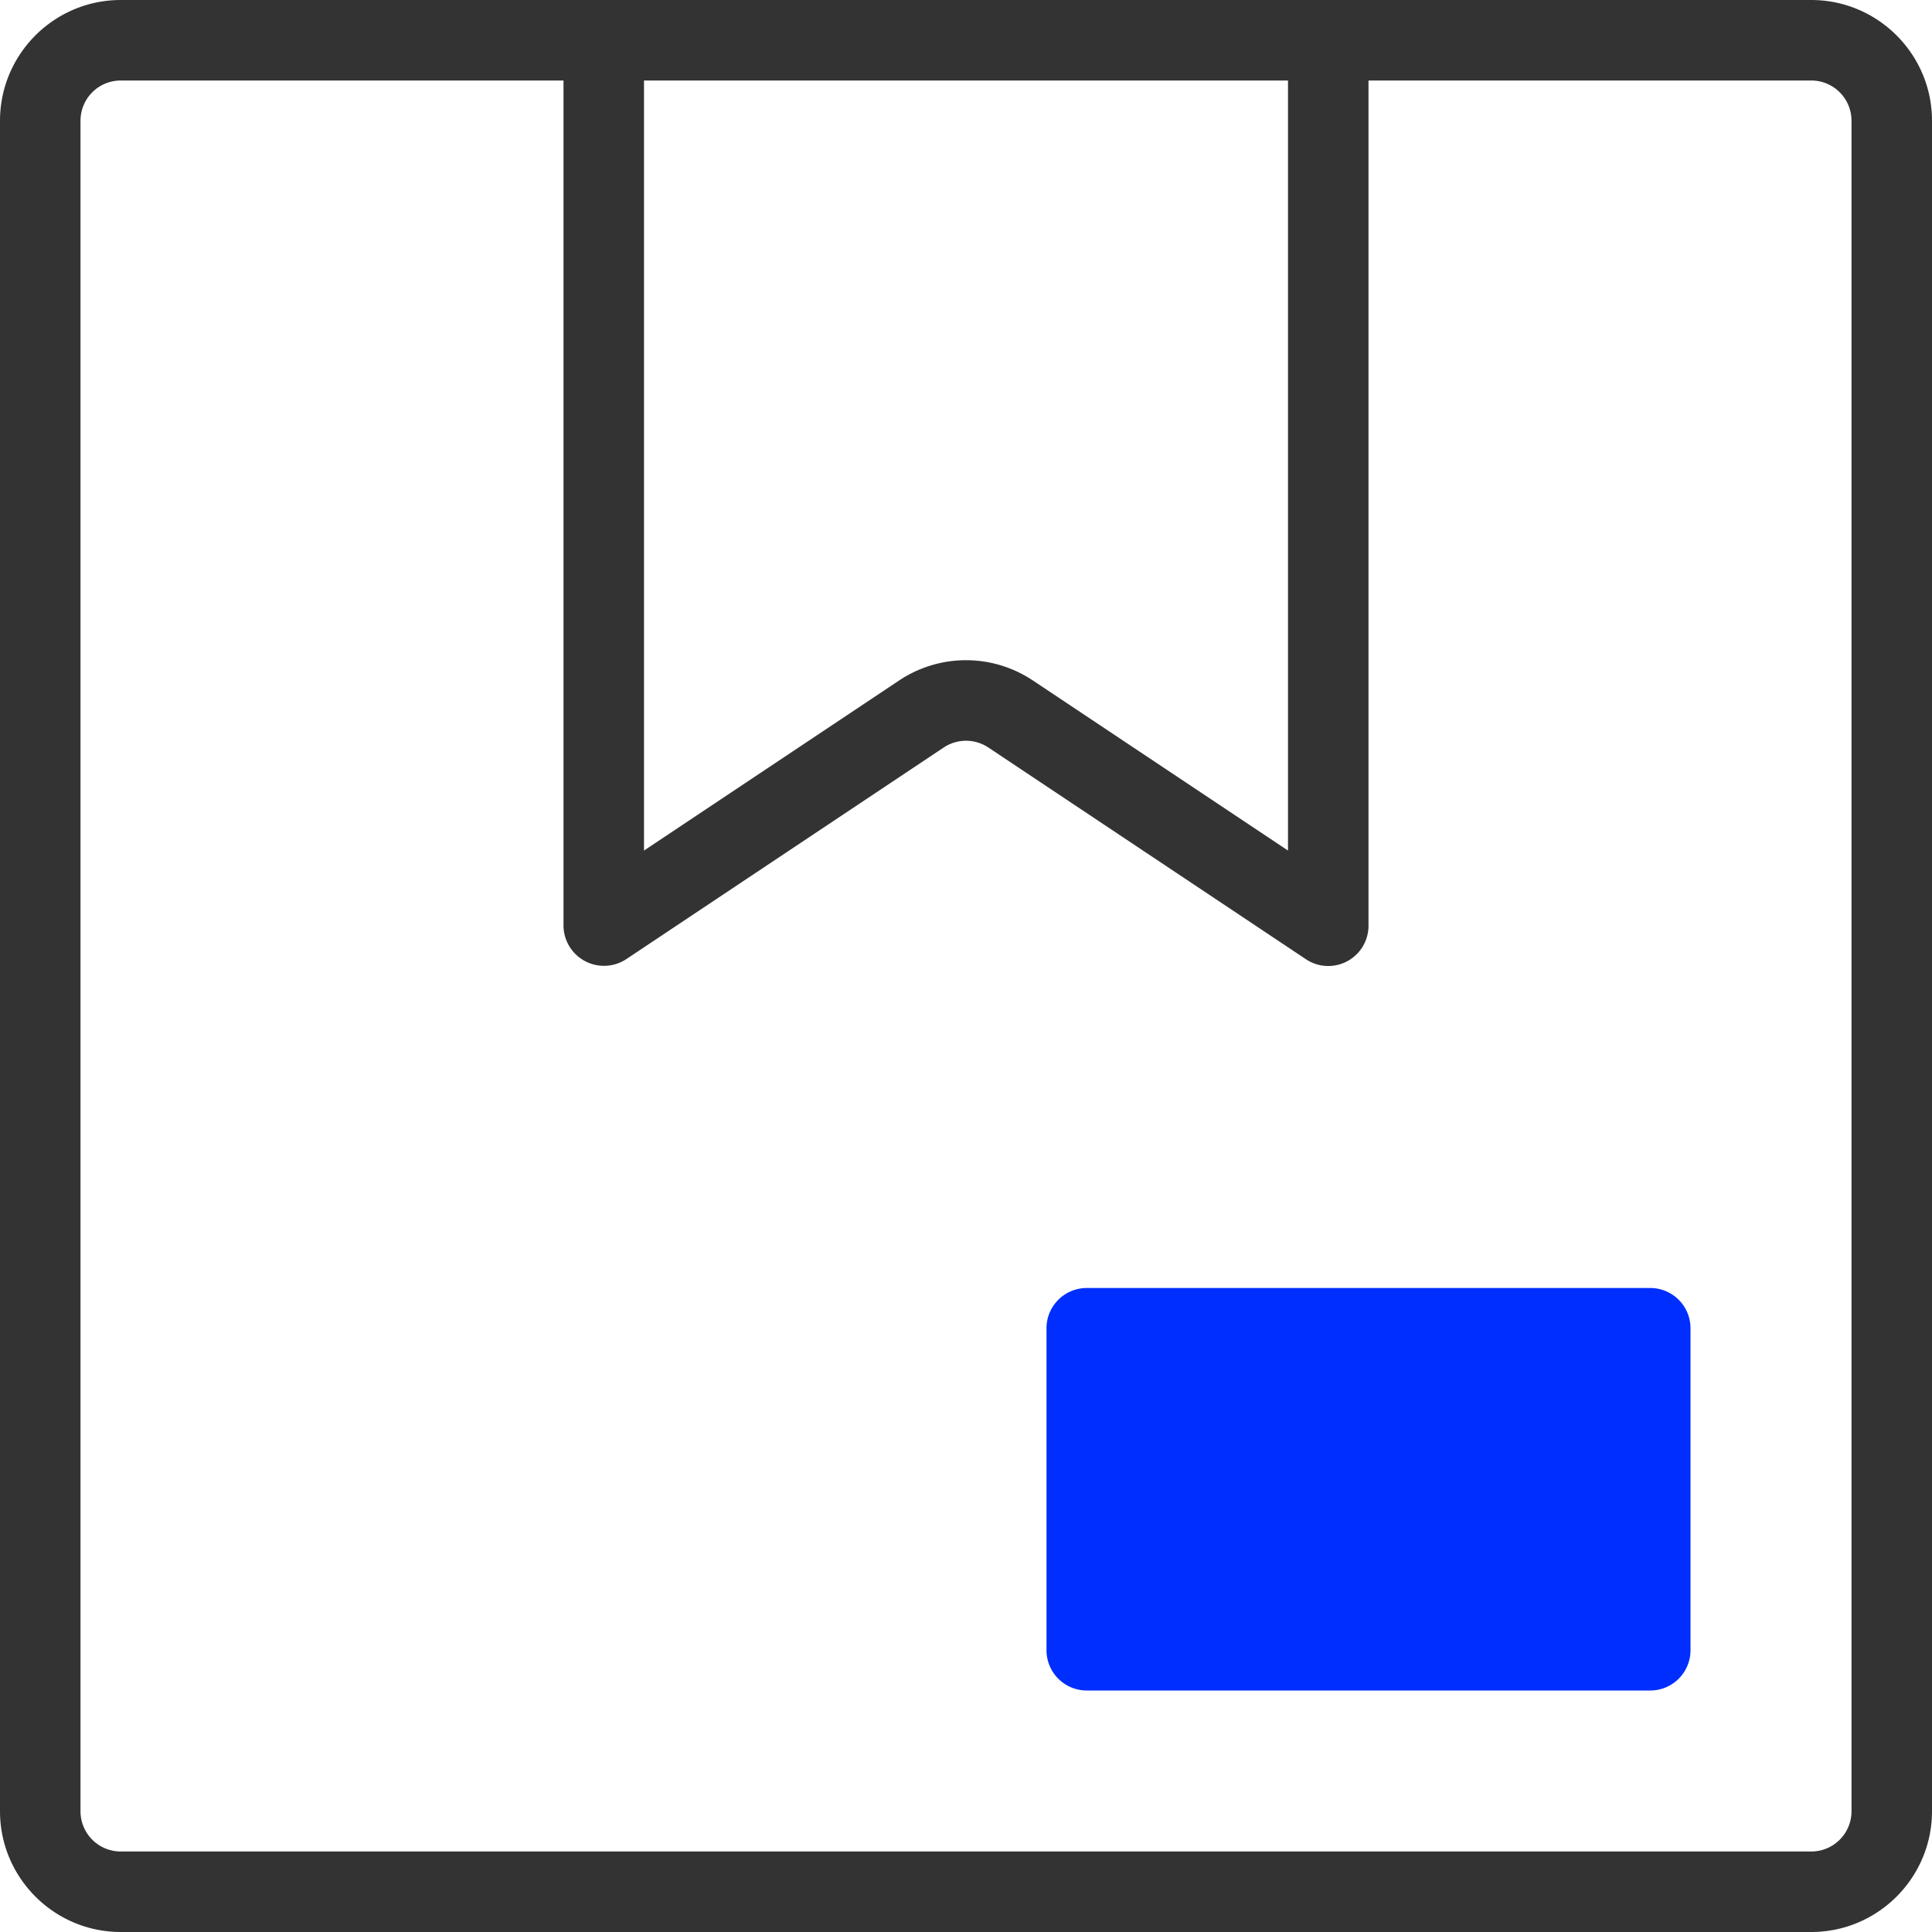
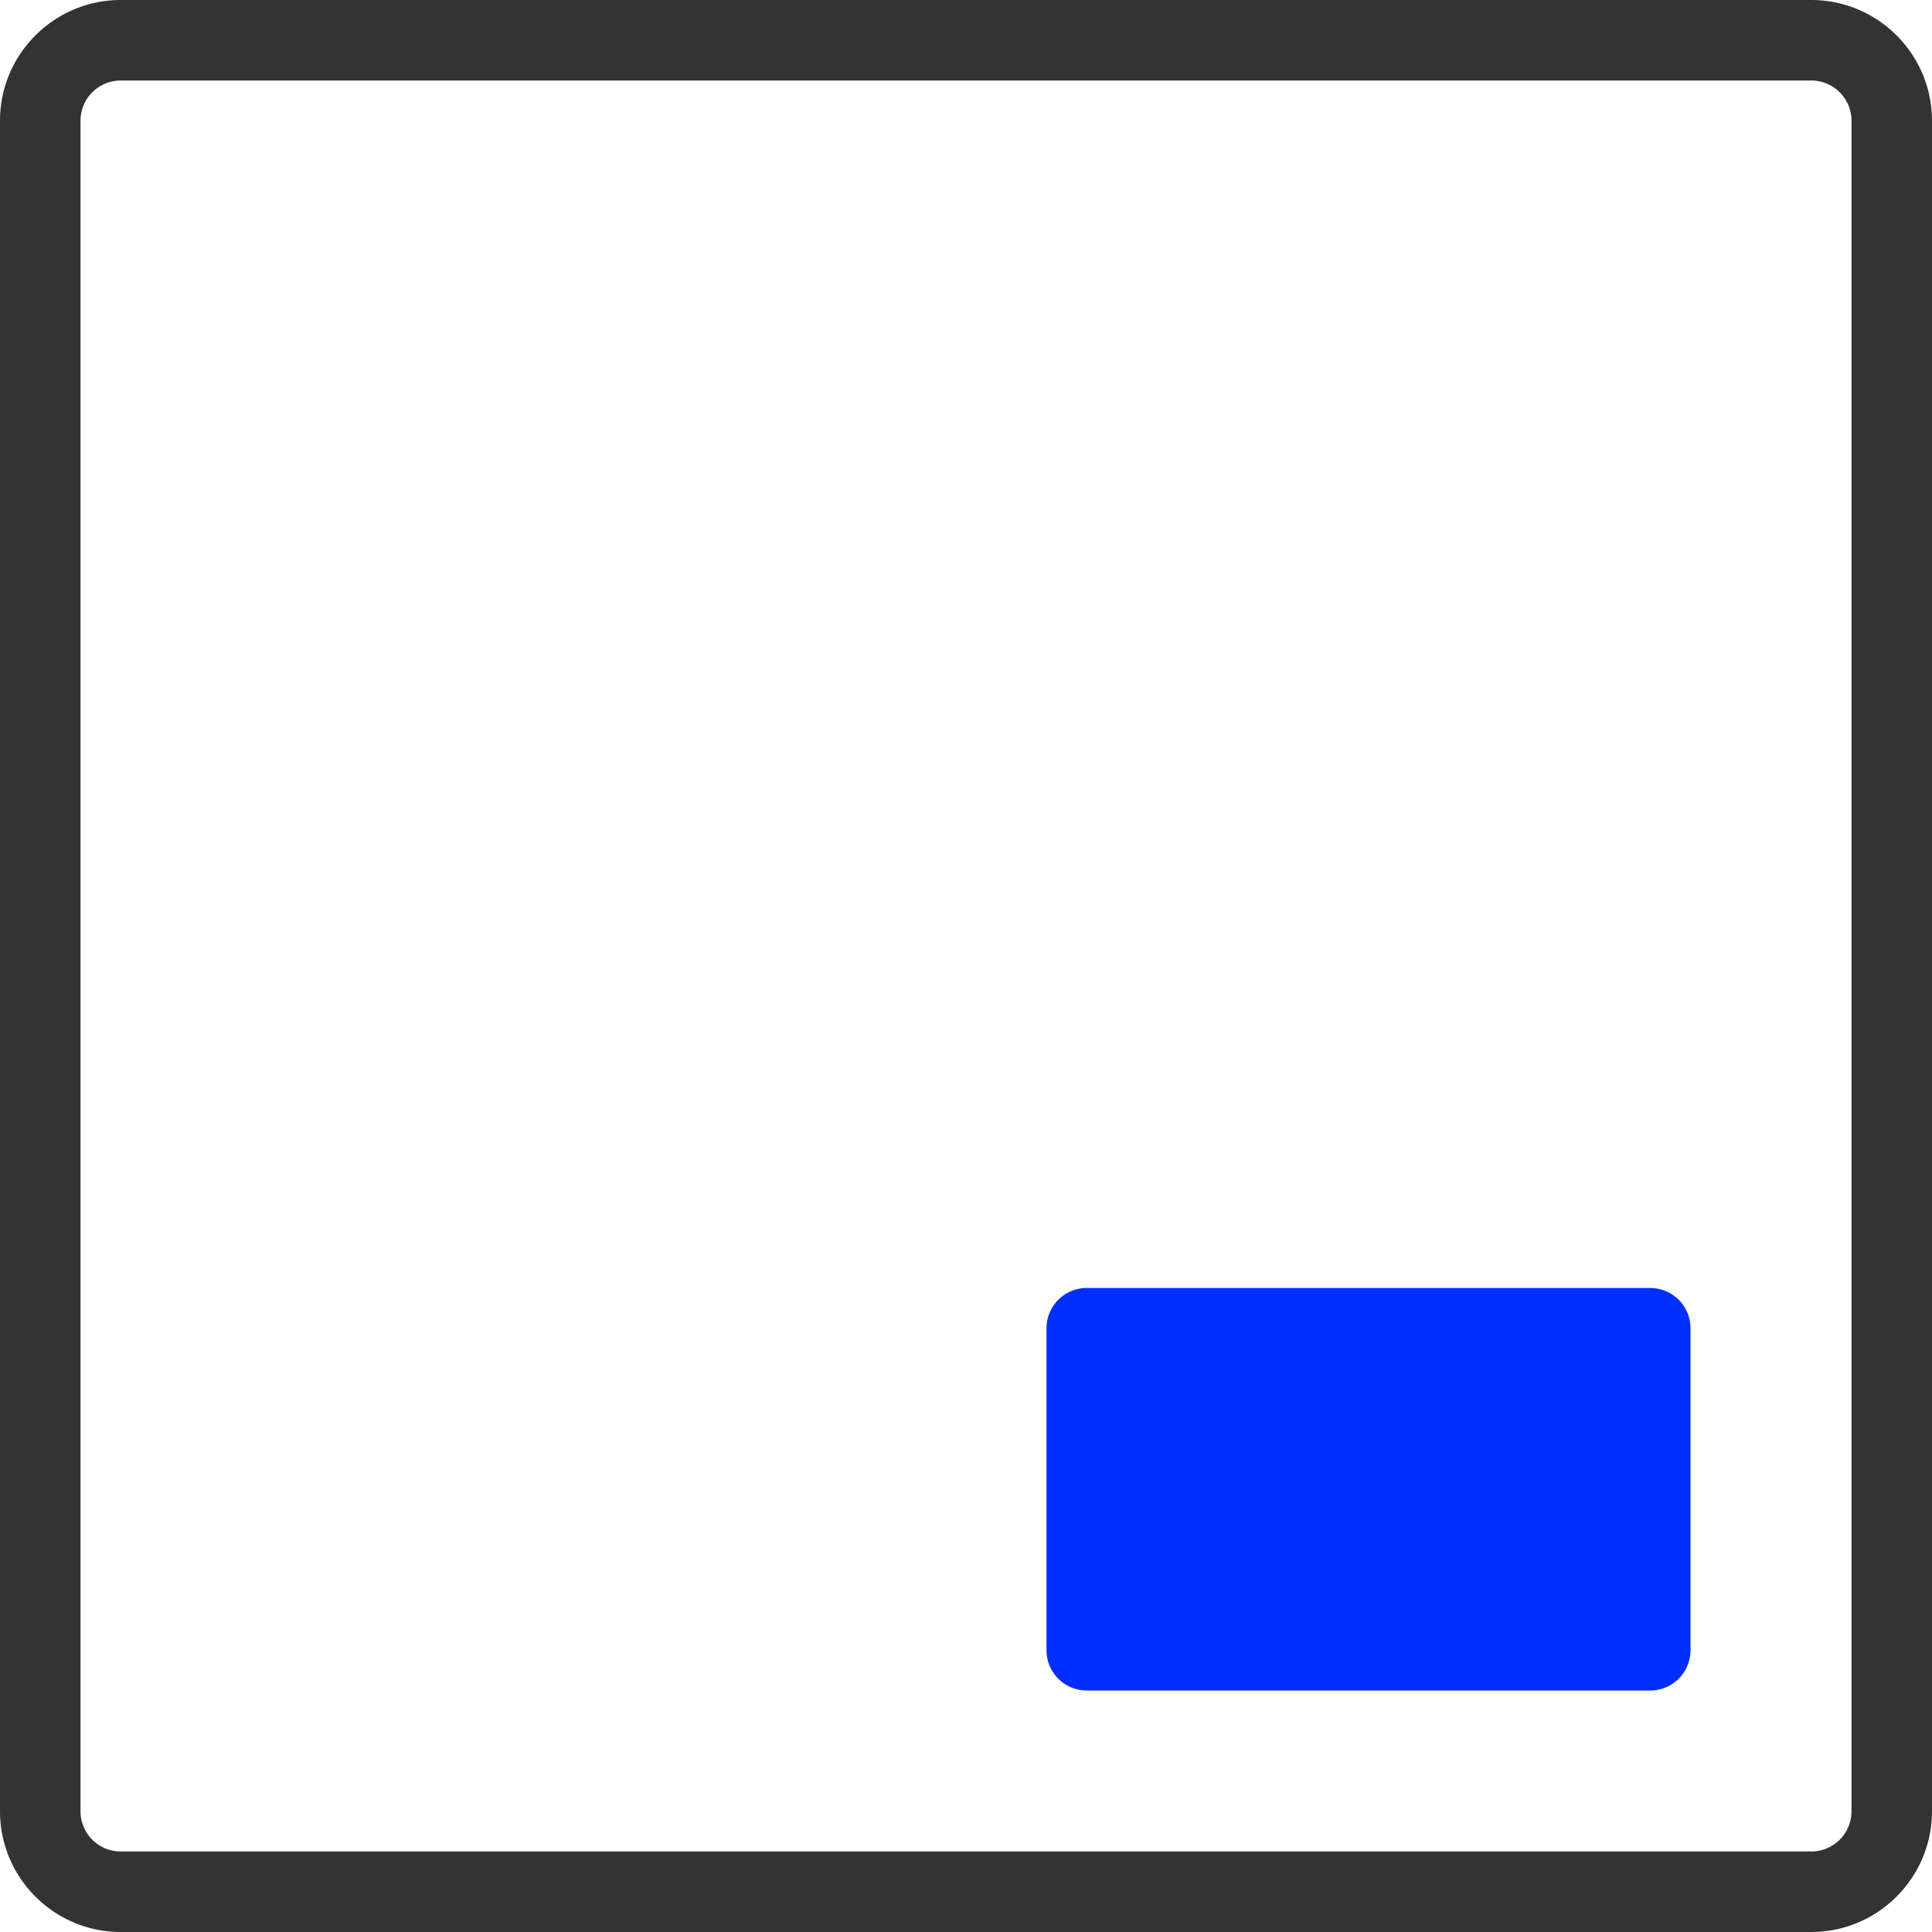
<svg xmlns="http://www.w3.org/2000/svg" xml:space="preserve" width="128" height="128" viewBox="0 0 24 24">
  <path fill="#002EFF" d="M20.5 21h-7a.5.5 0 0 1-.5-.5v-4a.5.5 0 0 1 .5-.5h7a.5.5 0 0 1 .5.5v4a.5.5 0 0 1-.5.5z" />
  <path fill="#333" d="M22.5 24h-21C.673 24 0 23.327 0 22.5v-21C0 .673.673 0 1.5 0h21c.827 0 1.5.673 1.5 1.5v21c0 .827-.673 1.5-1.5 1.5zM1.5 1a.5.5 0 0 0-.5.5v21a.5.5 0 0 0 .5.5h21a.5.5 0 0 0 .5-.5v-21a.5.5 0 0 0-.5-.5h-21z" />
-   <path fill="#333" d="M16.5 12a.495.495 0 0 1-.277-.084l-3.945-2.63a.5.5 0 0 0-.555 0l-3.945 2.63A.503.503 0 0 1 7 11.5V.5a.5.5 0 0 1 1 0v10.066l3.168-2.112a1.496 1.496 0 0 1 1.664 0L16 10.566V.5a.5.5 0 0 1 1 0v11a.5.5 0 0 1-.5.5z" />
</svg>